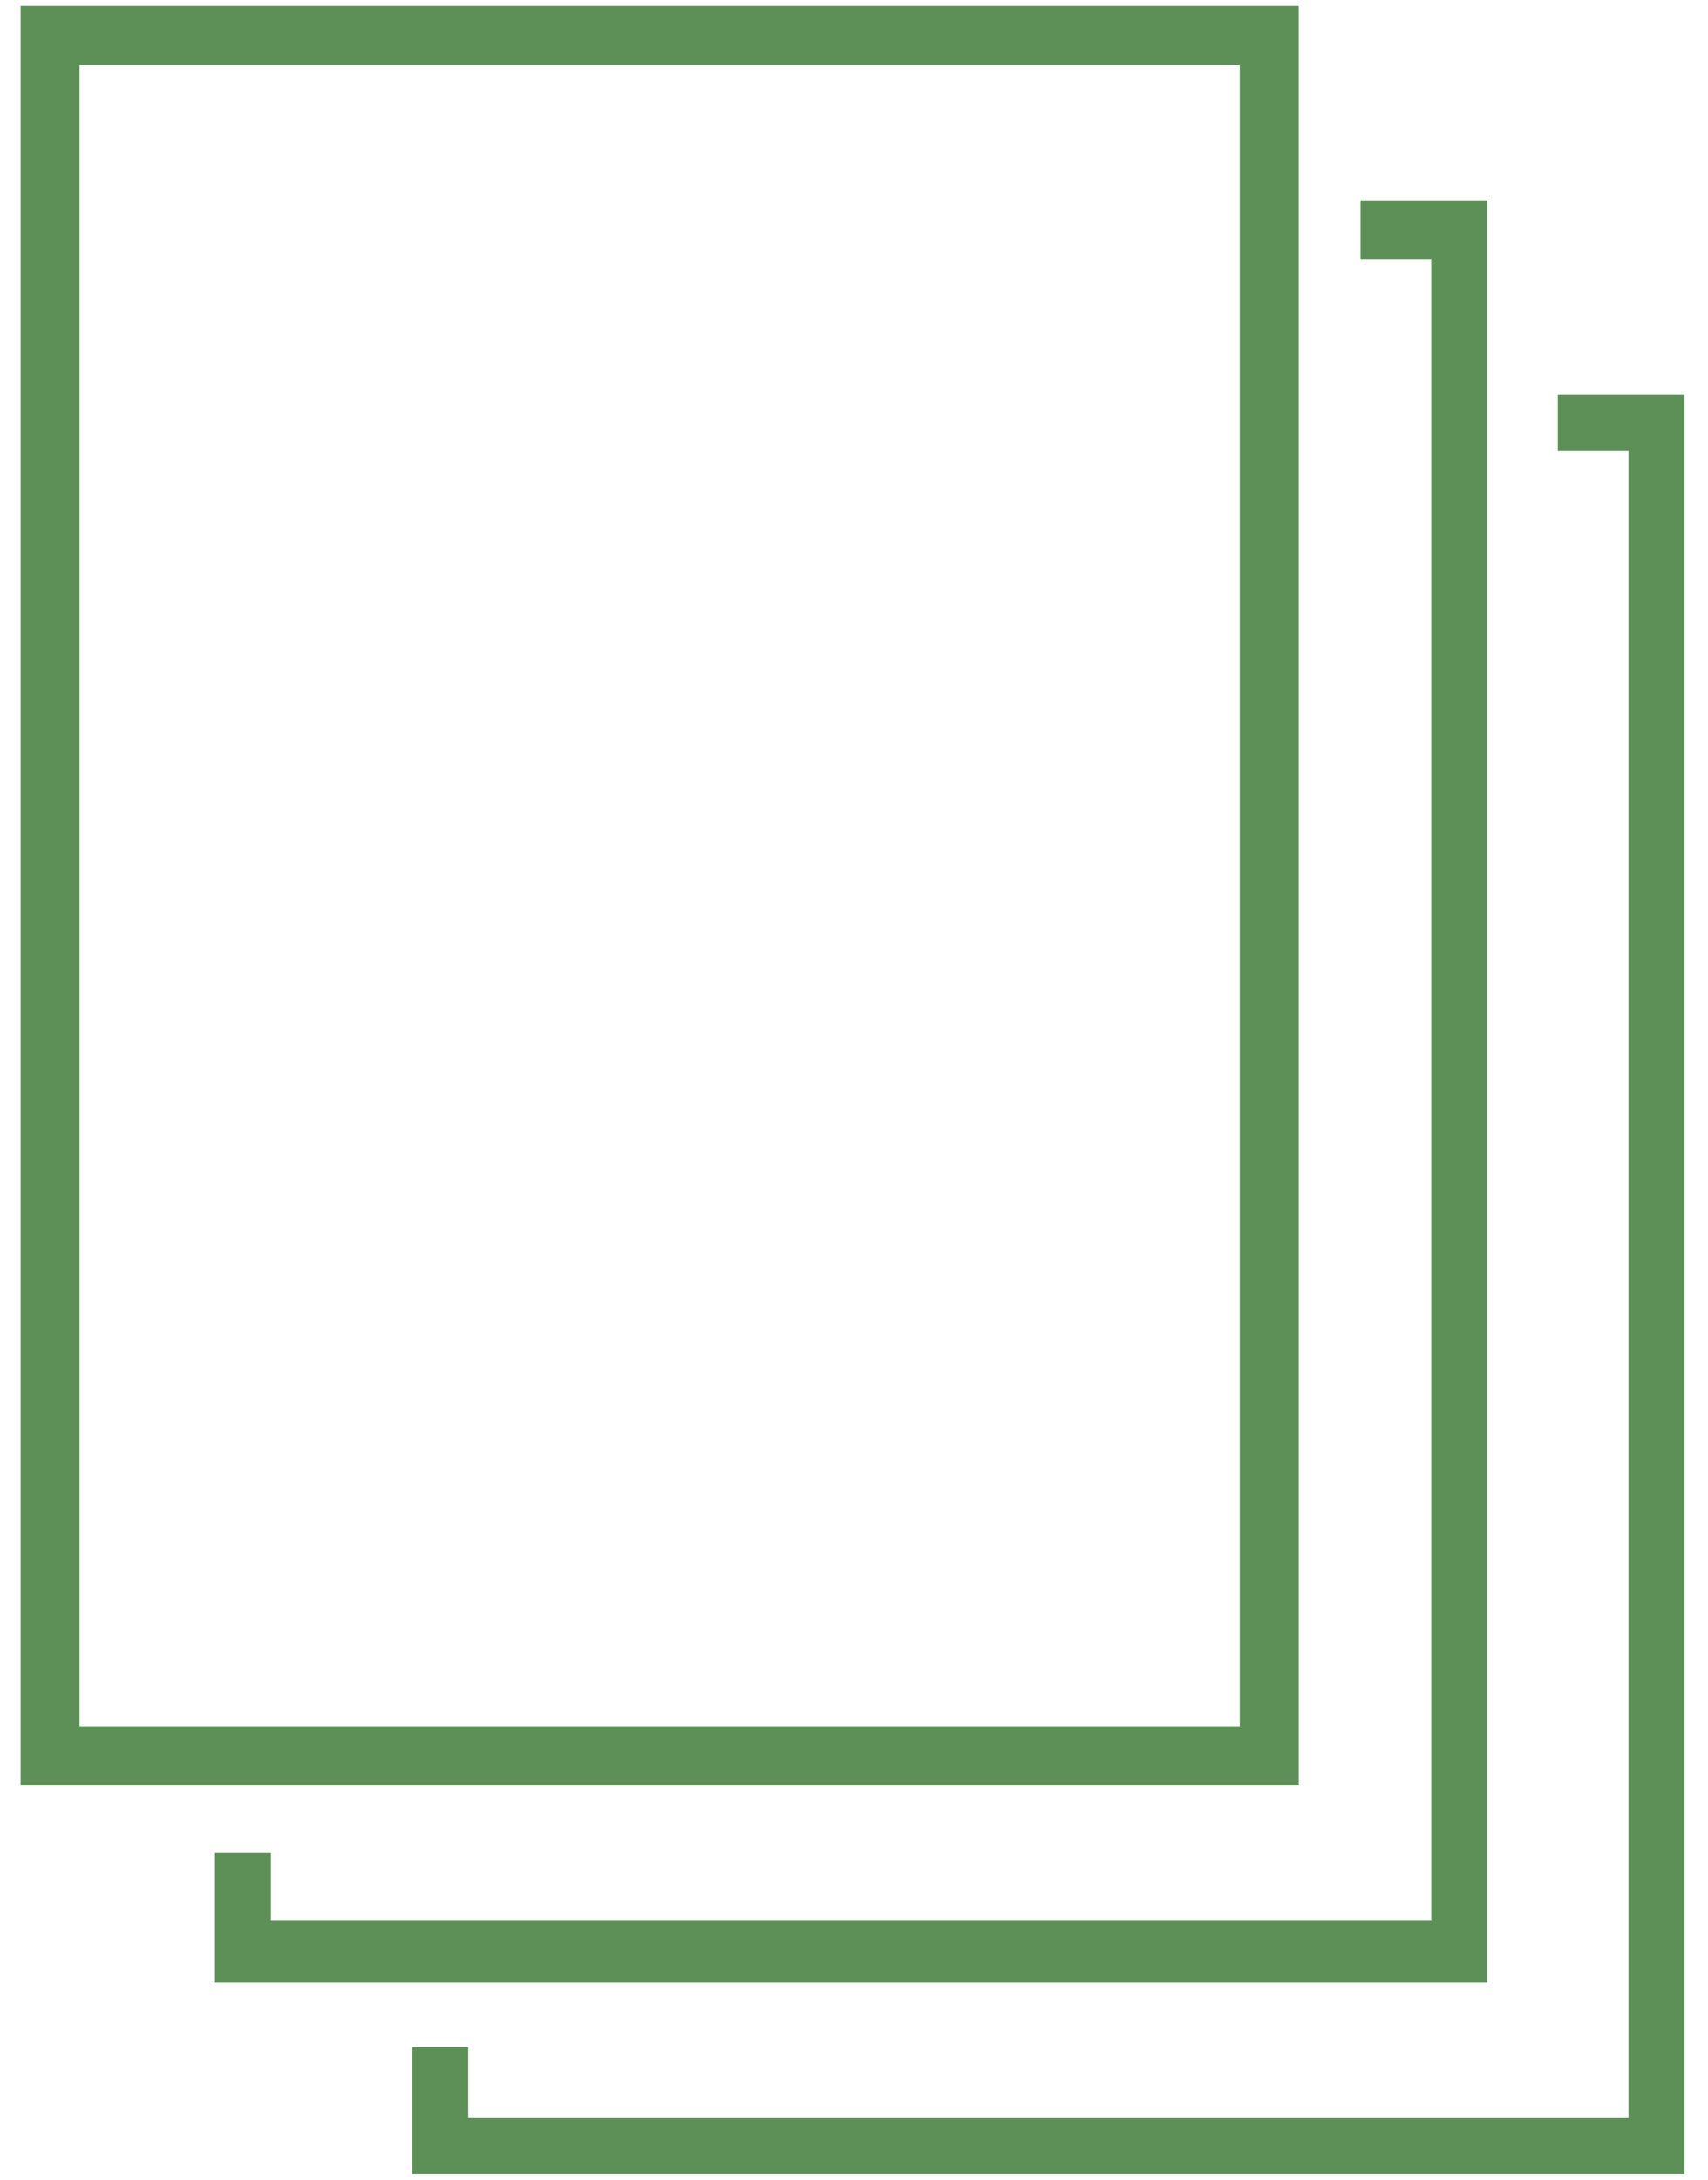
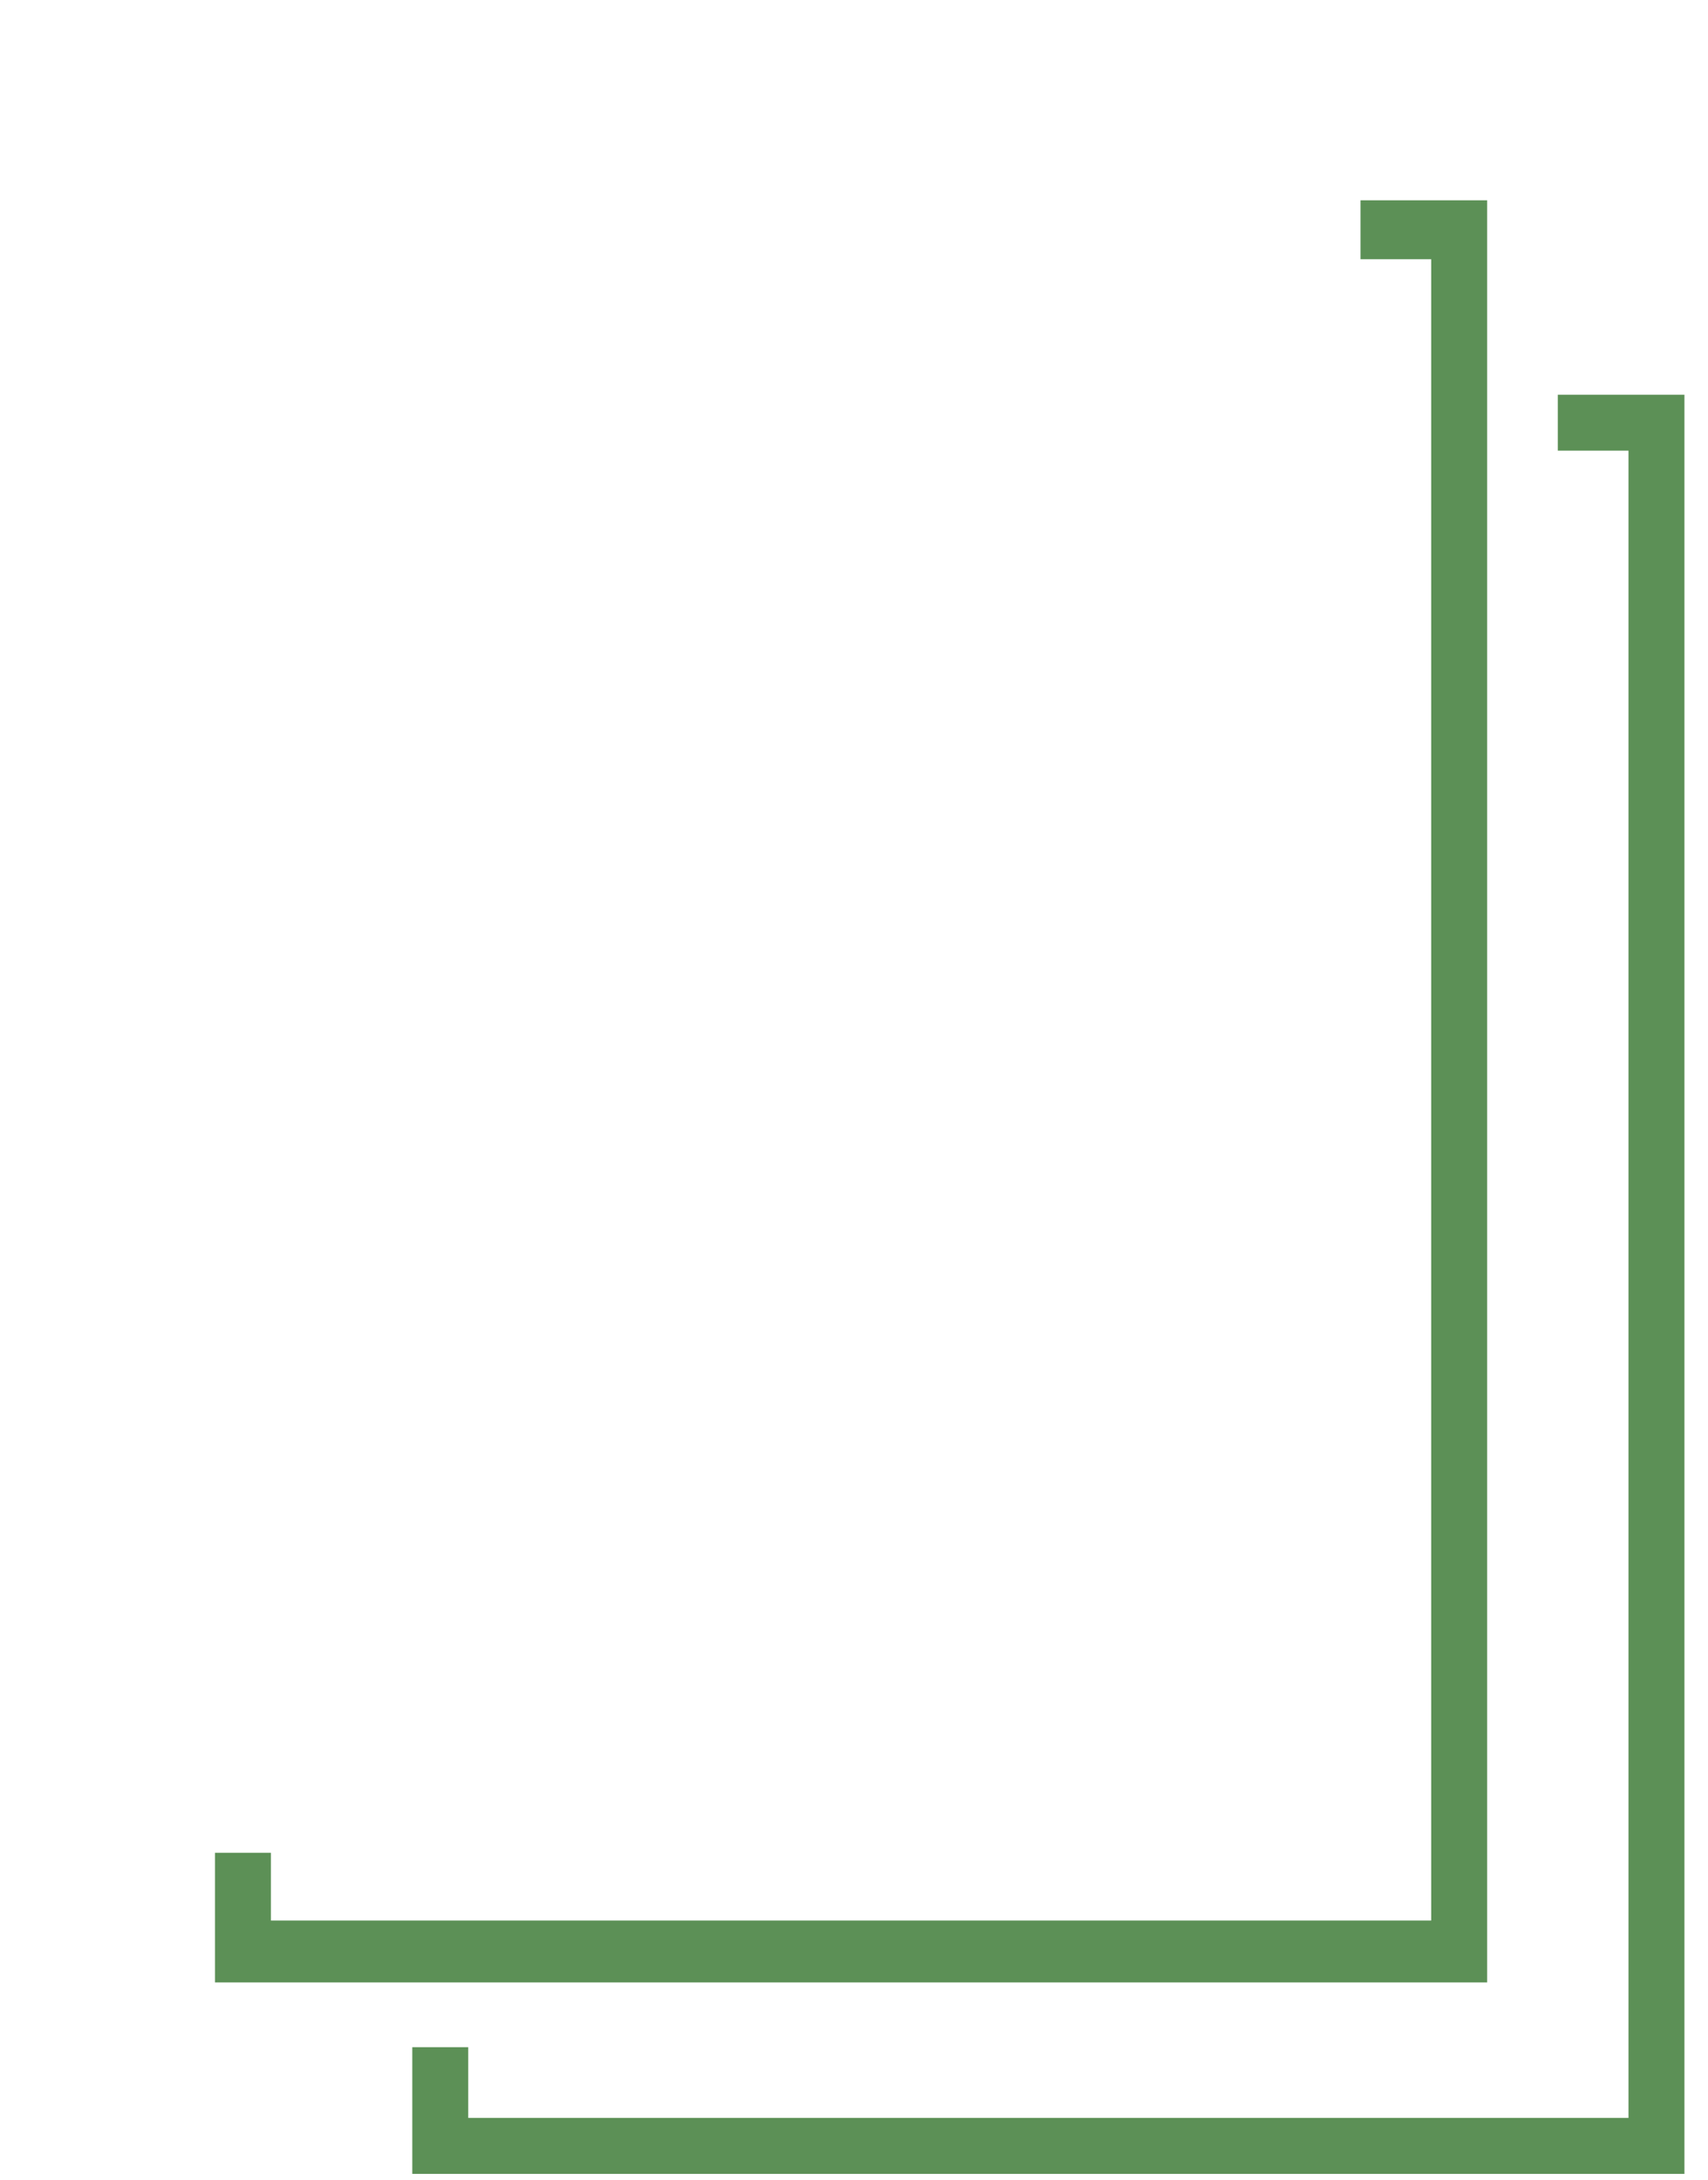
<svg xmlns="http://www.w3.org/2000/svg" version="1.1" id="_イヤー_2" x="0px" y="0px" viewBox="0 0 58 74" style="enable-background:new 0 0 58 74;" xml:space="preserve">
  <style type="text/css">
	.st0{fill:#5C9056;}
</style>
  <g id="contents">
    <g>
-       <path class="st0" d="M44.1,0.2v60.4H0.7V0.2H44.1z M2.7,58.6h39.4V2.2H2.7V58.6z" />
      <path class="st0" d="M55.3,15.3h-2.4v-1.9h4.3v60.4H14v-4.3h1.9v2.4h39.4V15.3z" />
      <path class="st0" d="M7.3,67.2v-4.3h1.9v2.3h39.4V8.8h-2.4v-2h4.3v60.5H7.3z" />
    </g>
  </g>
</svg>